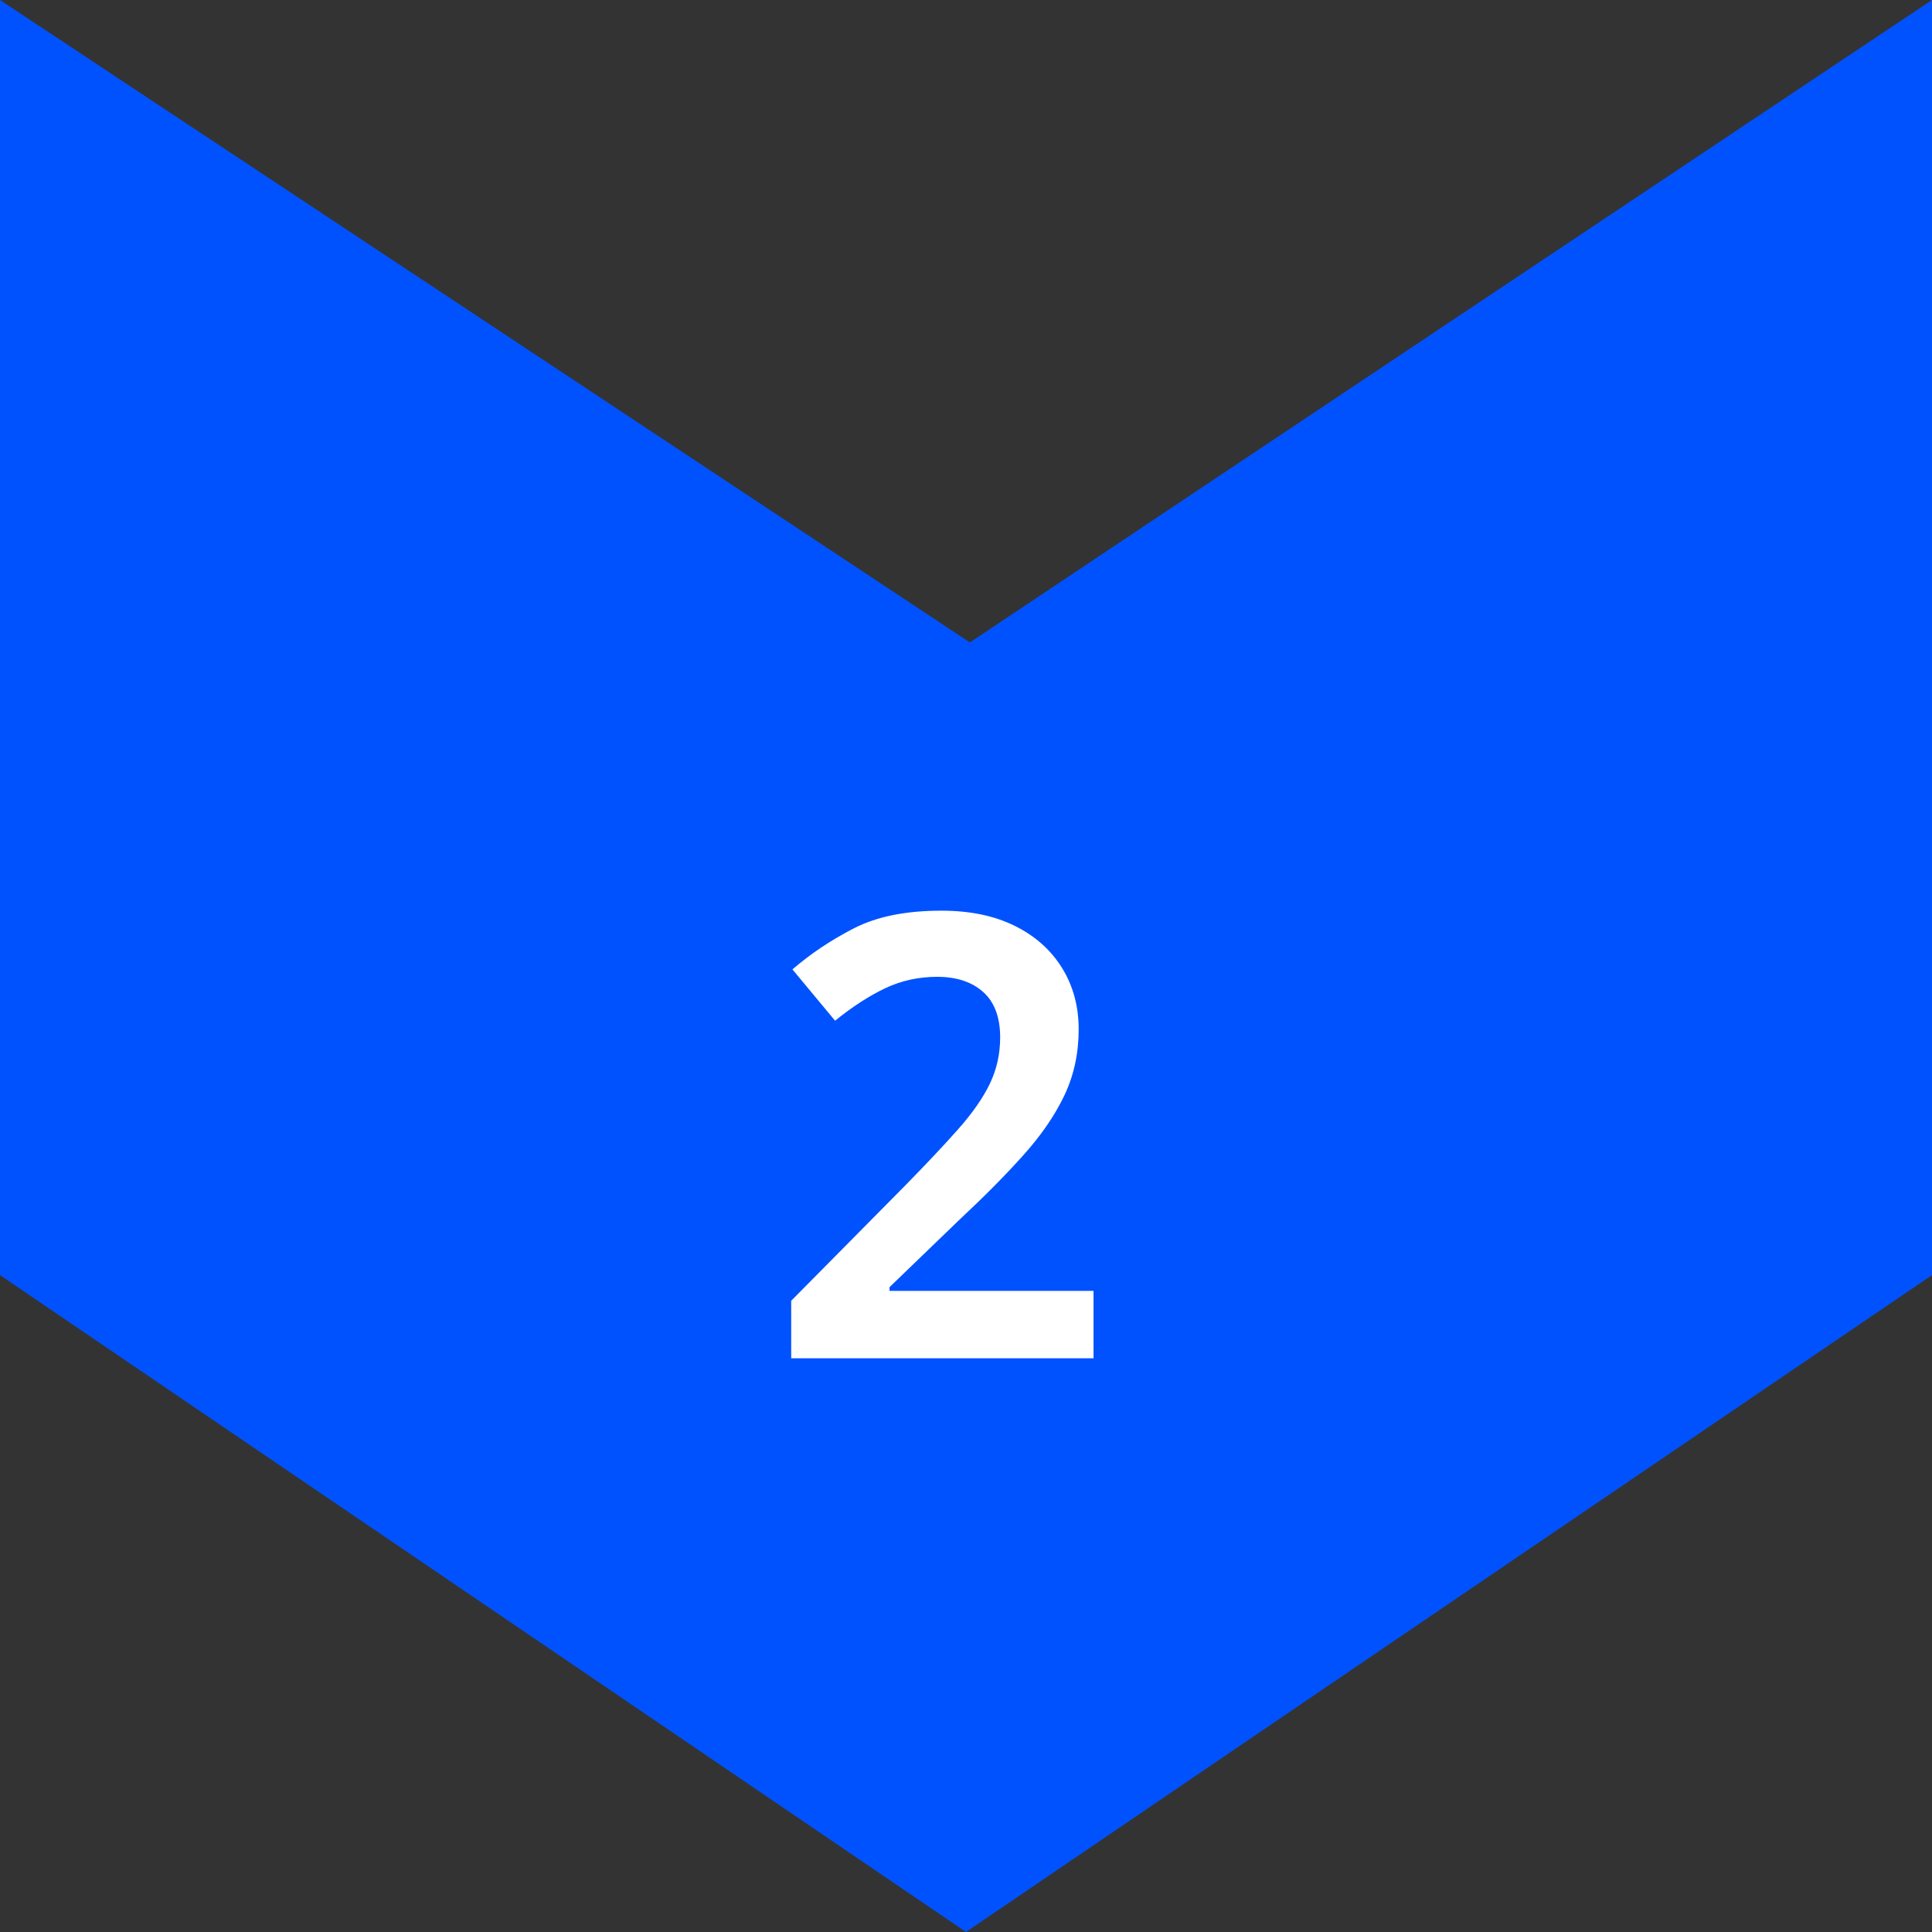
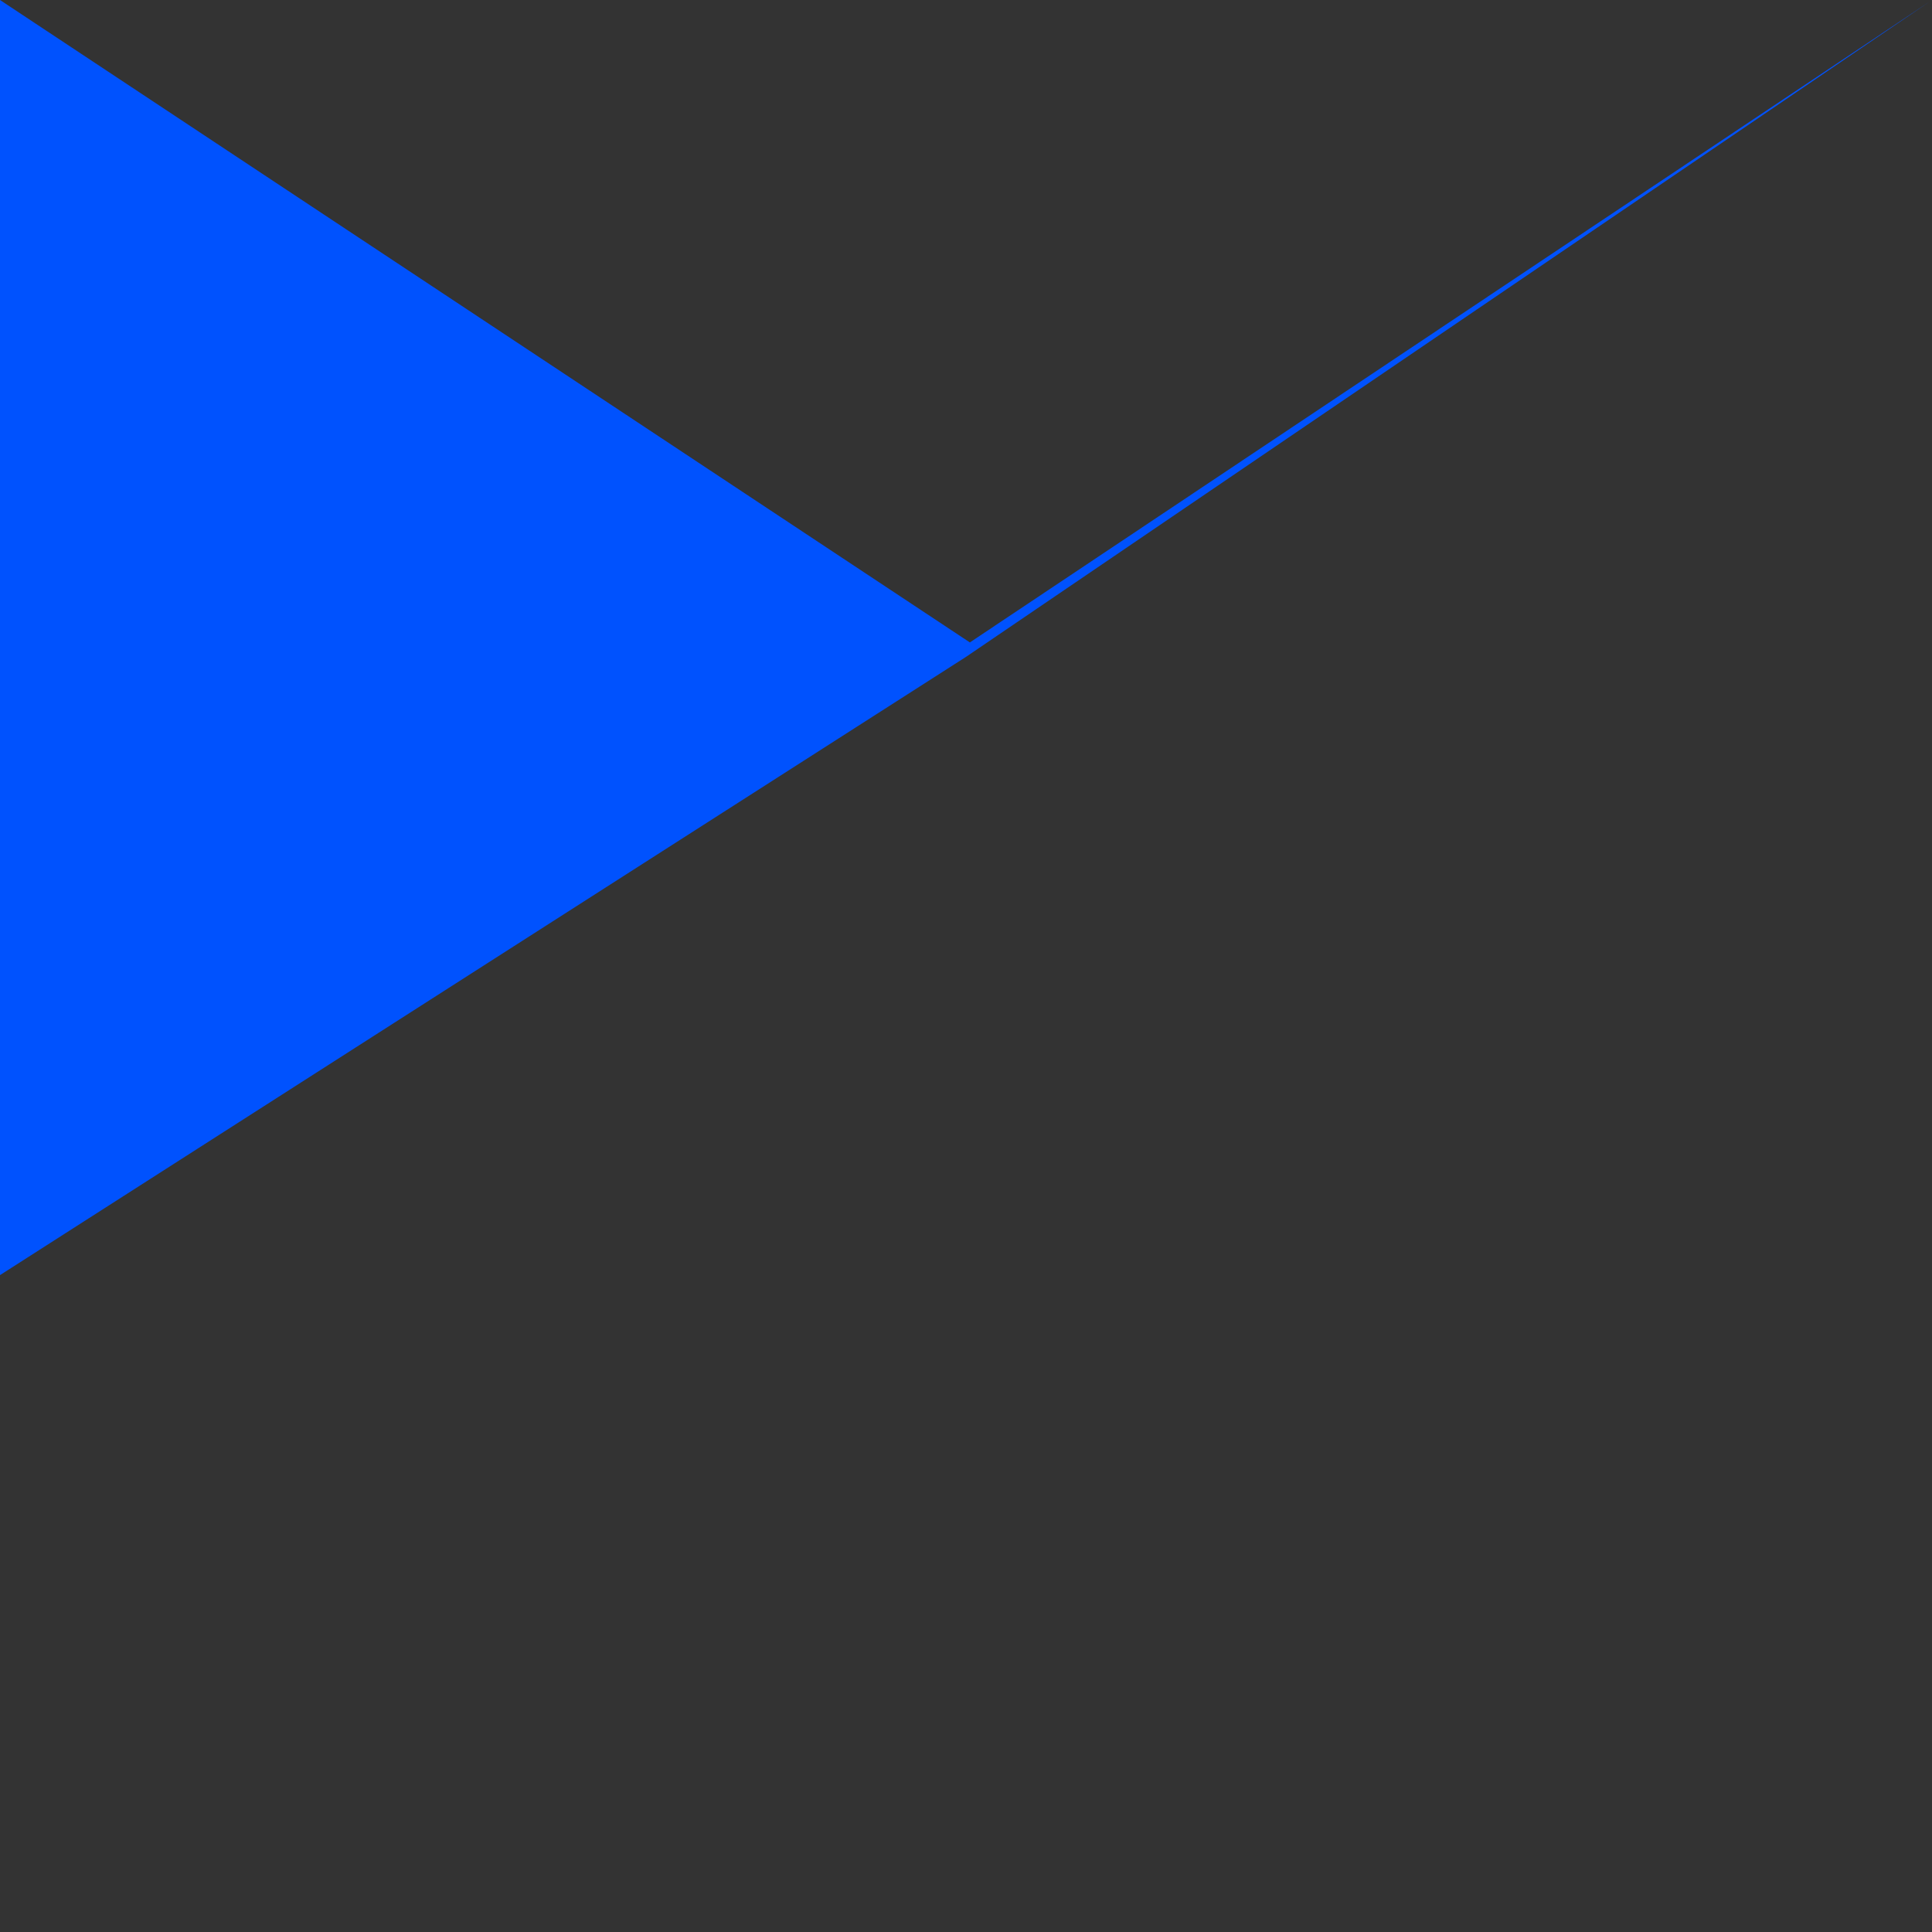
<svg xmlns="http://www.w3.org/2000/svg" id="Ebene_1" version="1.1" viewBox="0 0 50 50">
  <rect x="0" y="0" width="50" height="50" fill="#333333" stroke="none" />
  <defs>
    <style>
      .st0 {
        fill: #0052fe;
      }

      .st1 {
        fill: #fff;
      }
    </style>
  </defs>
-   <path class="st0" d="M0,33V0l25.1,16.626L50,0v33l-25,17L0,33Z" />
-   <path class="st1" d="M28.3,35.152h-7.824v-1.488l2.912-2.944c.576-.586,1.048-1.088,1.416-1.504.368-.416.64-.808.816-1.176.176-.368.264-.766.264-1.192,0-.522-.147-.914-.44-1.176-.293-.261-.69-.392-1.192-.392-.48,0-.928.099-1.344.296-.416.198-.848.477-1.296.84l-1.104-1.328c.469-.405,1-.76,1.592-1.064.592-.304,1.347-.456,2.264-.456.736,0,1.368.131,1.896.392.528.261.936.624,1.224,1.088.288.464.432.995.432,1.592,0,.619-.123,1.187-.368,1.704-.245.518-.6,1.035-1.064,1.552-.464.518-1.016,1.075-1.656,1.672l-1.808,1.744v.096h5.28v1.744Z" />
+   <path class="st0" d="M0,33V0l25.1,16.626L50,0l-25,17L0,33Z" />
</svg>